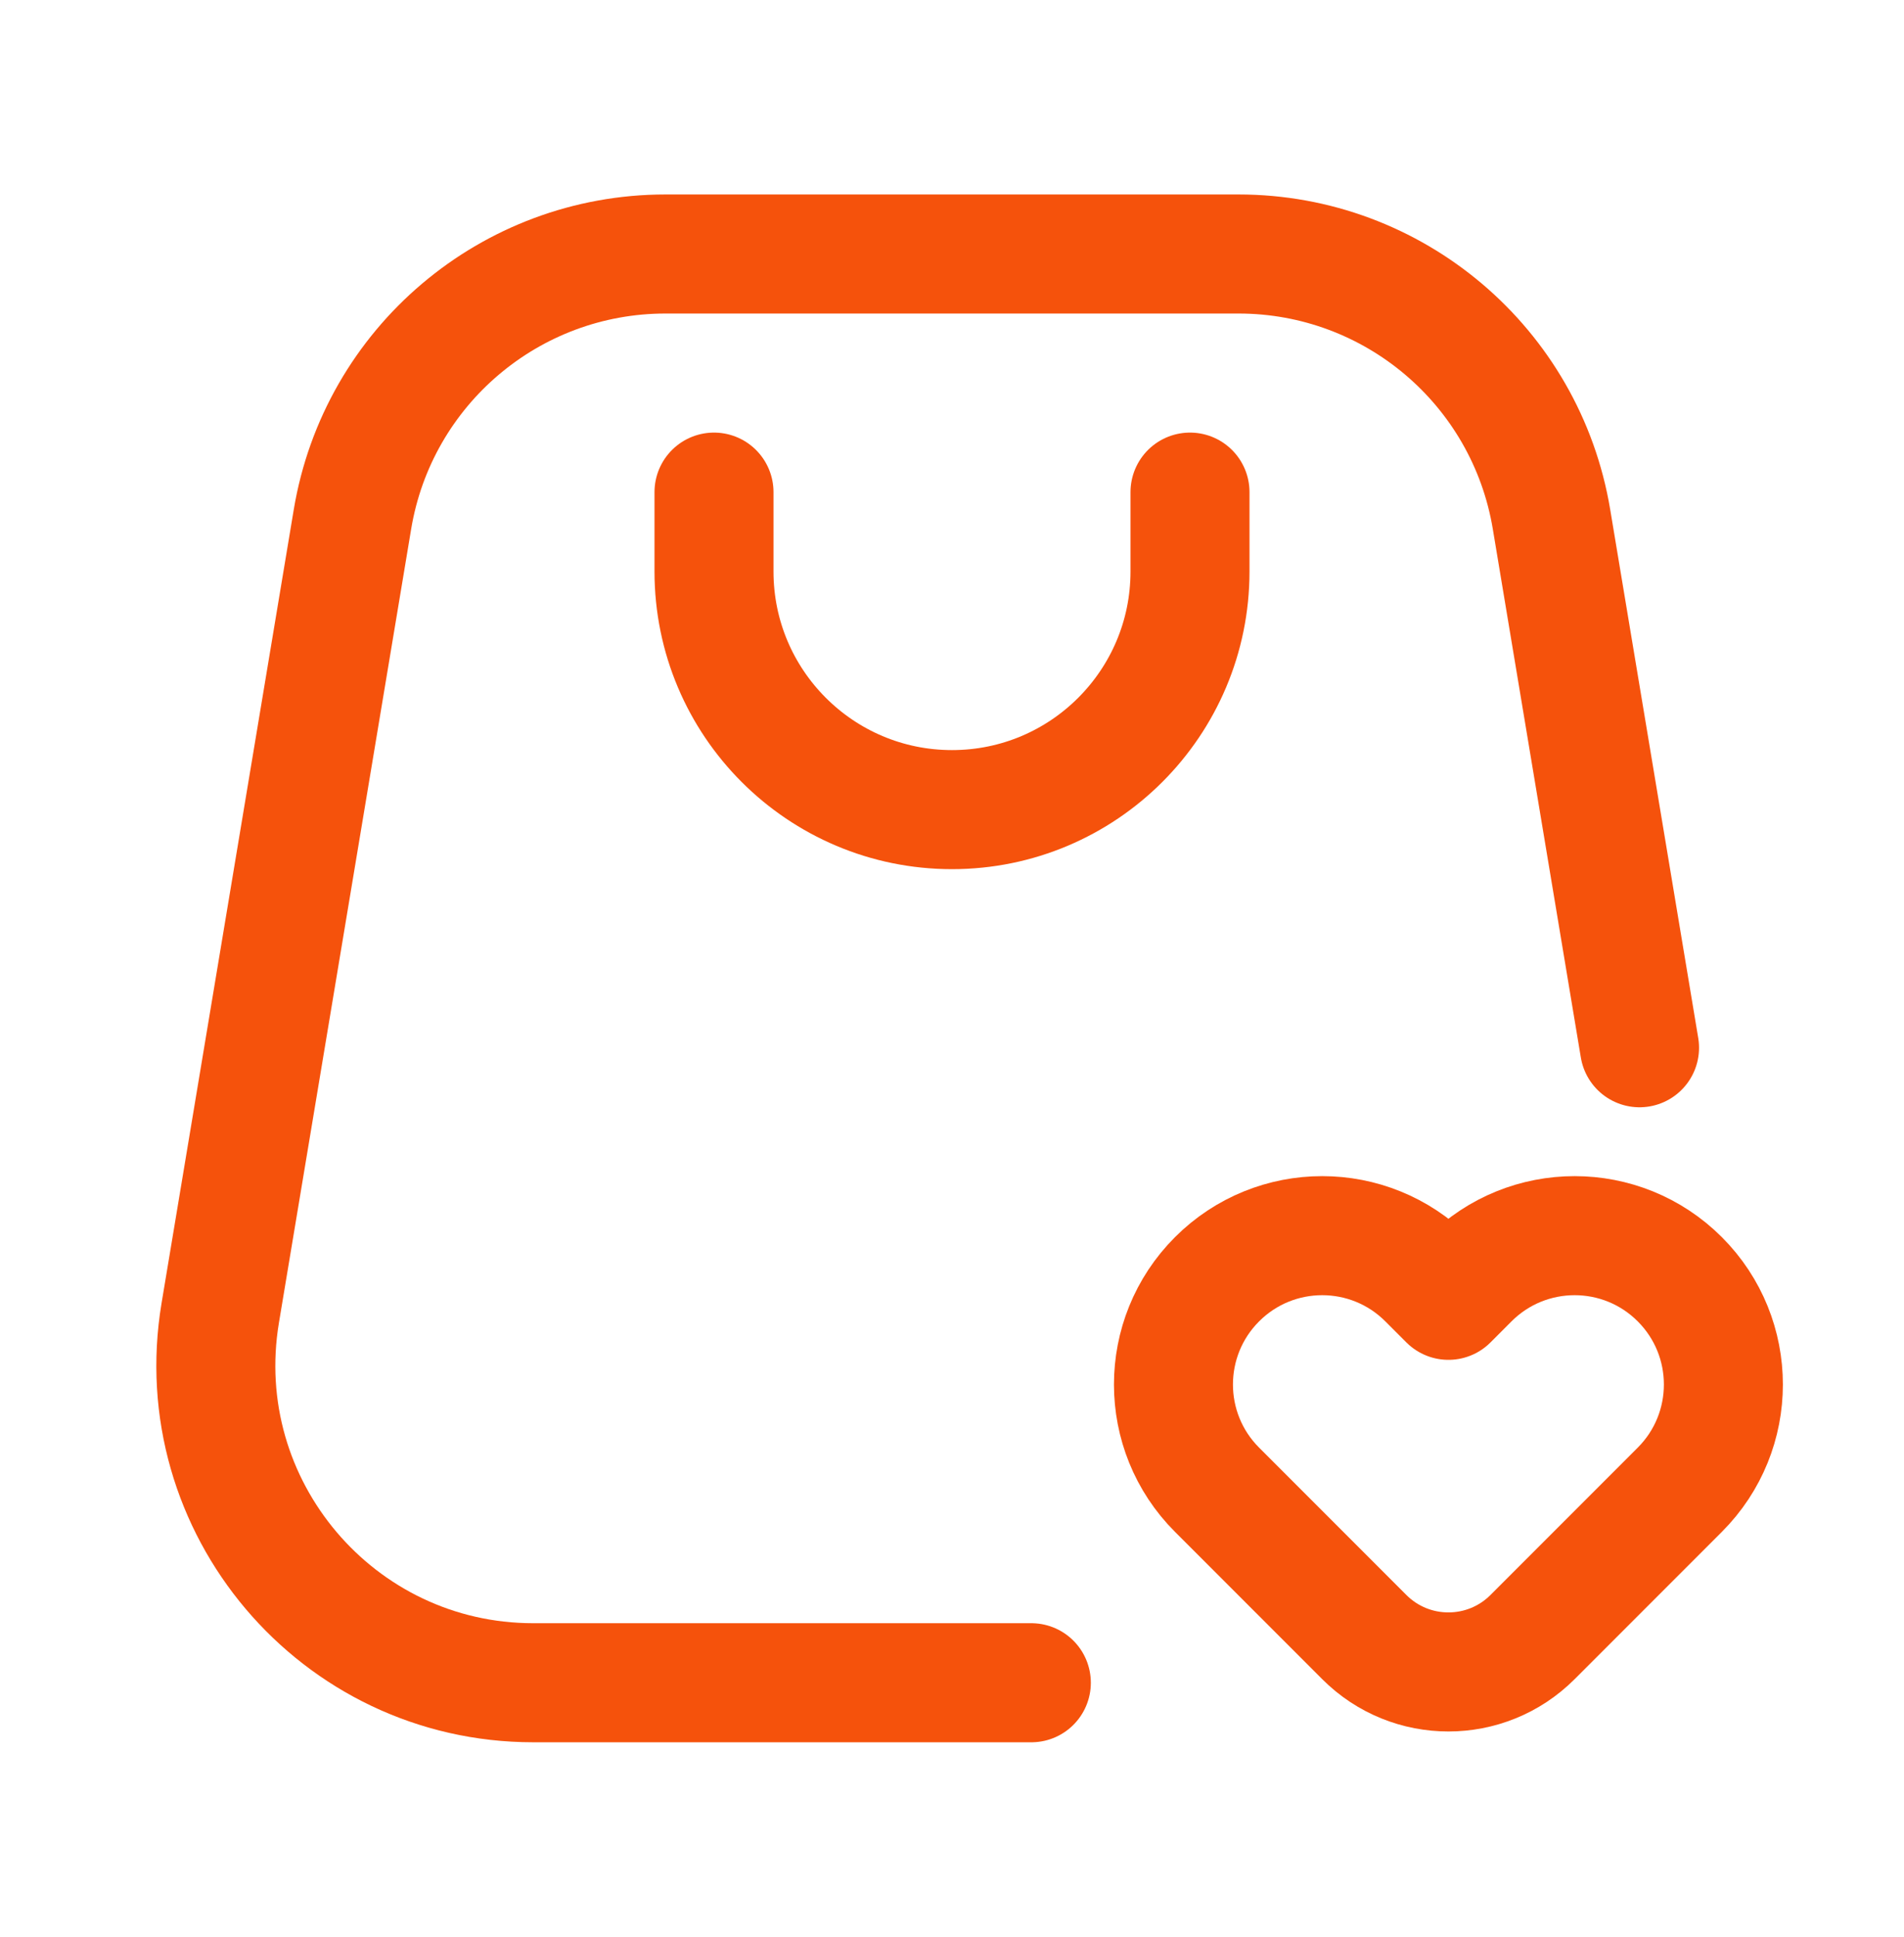
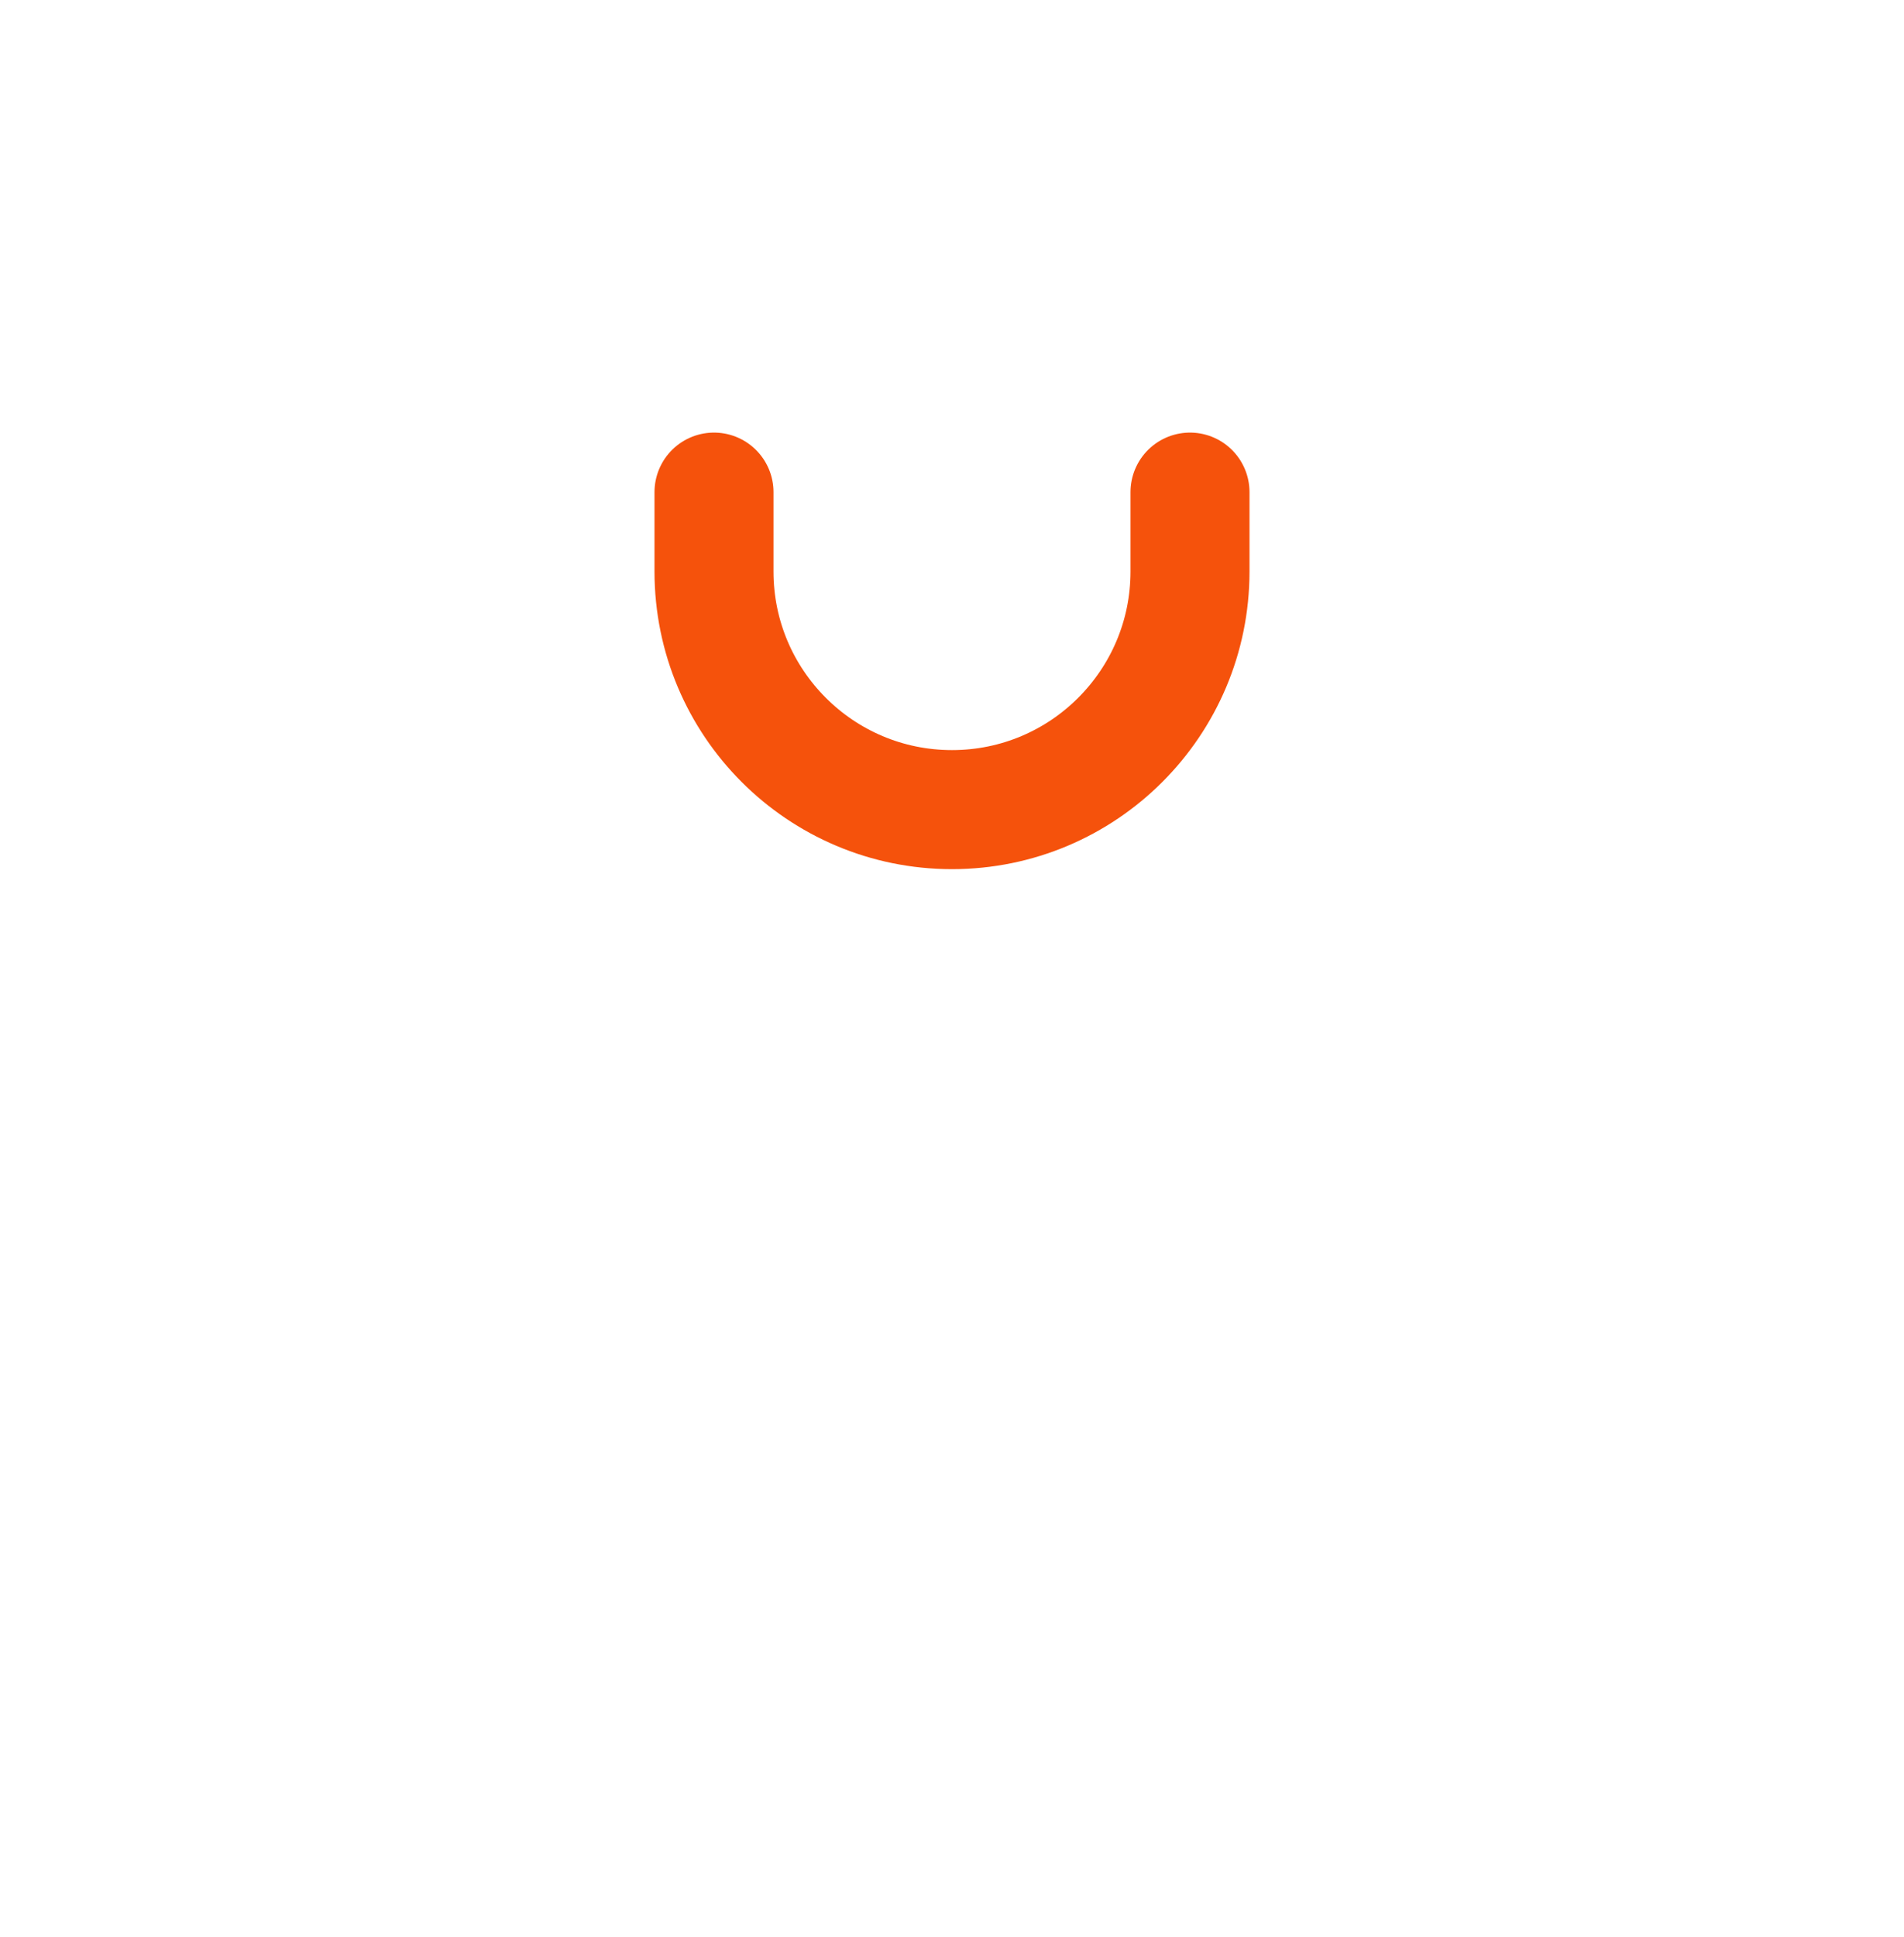
<svg xmlns="http://www.w3.org/2000/svg" width="60" height="61" viewBox="0 0 60 61" fill="none">
  <path d="M22.5 15.5L22.5 18C22.5 22.142 25.858 25.5 30 25.5C34.142 25.5 37.5 22.142 37.5 18V15.5" stroke="#F5520C" stroke-width="3.75" stroke-linecap="round" stroke-linejoin="round" />
-   <path d="M51.666 33L48.892 16.356C48.089 11.534 43.917 8 39.028 8H20.971C16.082 8 11.911 11.534 11.107 16.356L6.94 41.356C5.924 47.451 10.625 53 16.804 53H32.5" stroke="#F5520C" stroke-width="3.75" stroke-linecap="round" stroke-linejoin="round" />
-   <path d="M46.306 40.292L45.644 40.955L44.981 40.292C43.15 38.461 40.182 38.461 38.352 40.292C36.521 42.123 36.521 45.09 38.352 46.921L42.992 51.561C44.456 53.026 46.831 53.026 48.295 51.561L52.935 46.921C54.766 45.09 54.766 42.123 52.935 40.292C51.105 38.461 48.137 38.461 46.306 40.292Z" stroke="#F5520C" stroke-width="3.75" stroke-linejoin="round" />
</svg>